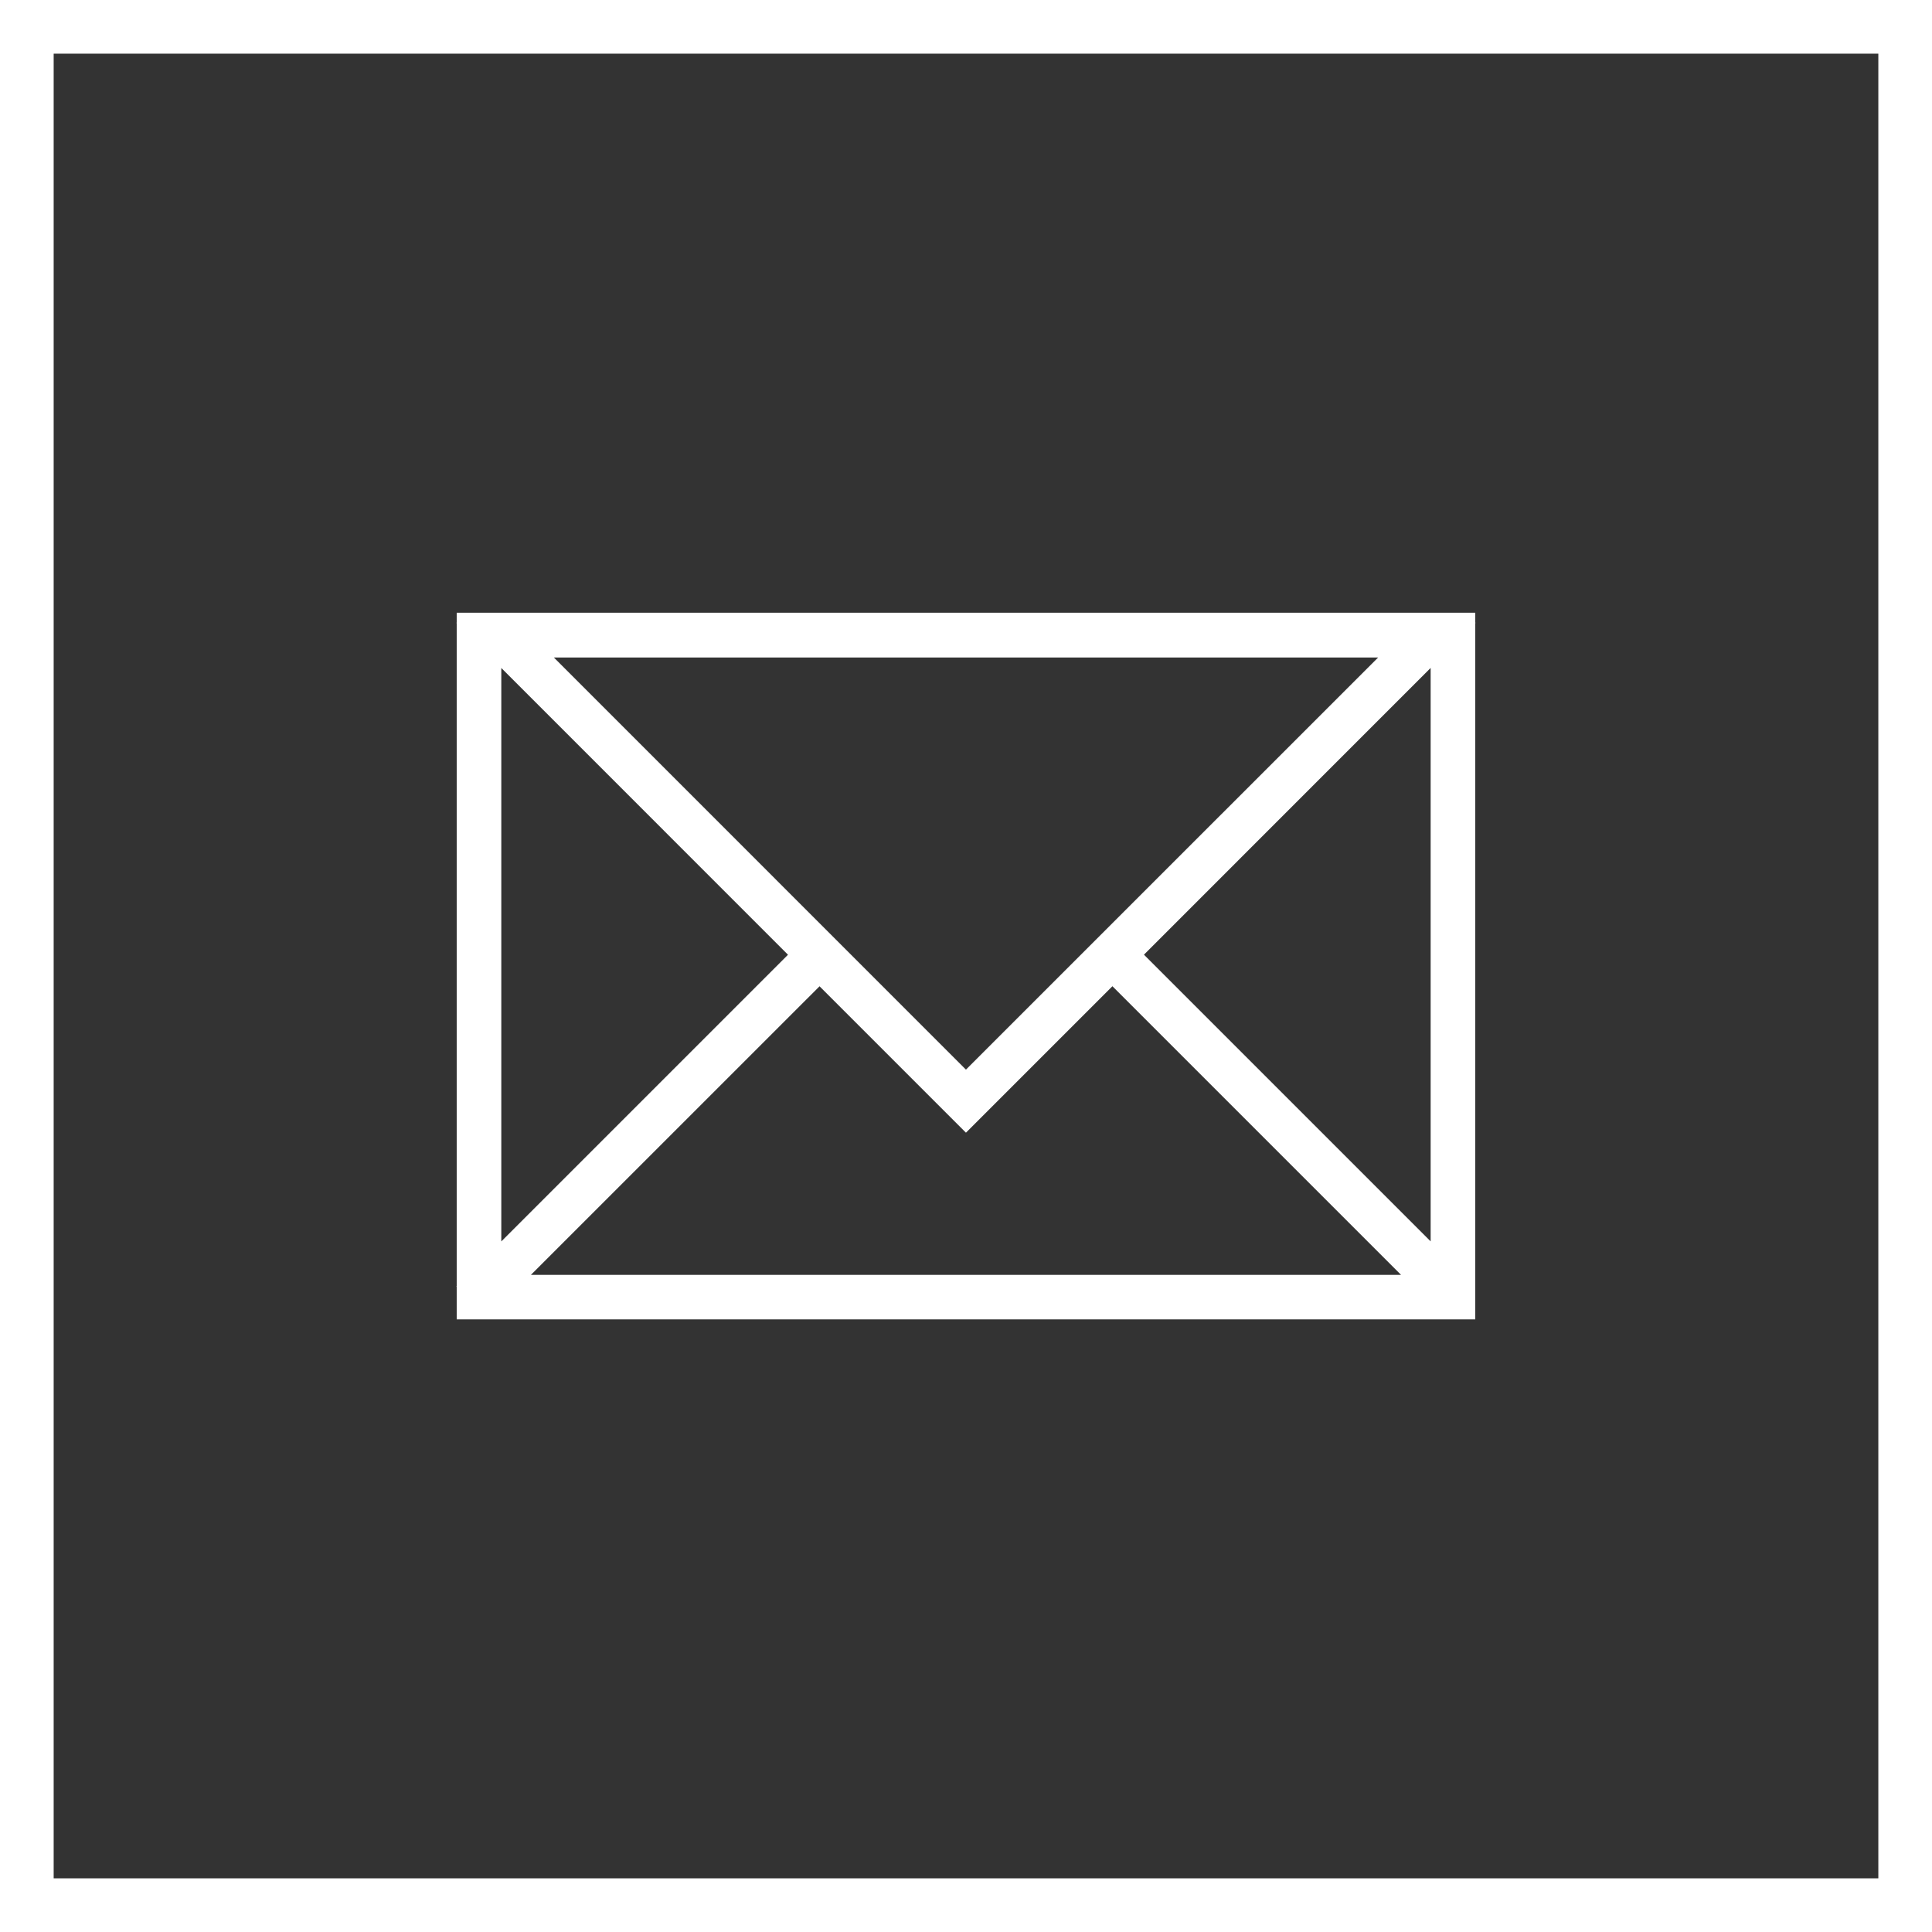
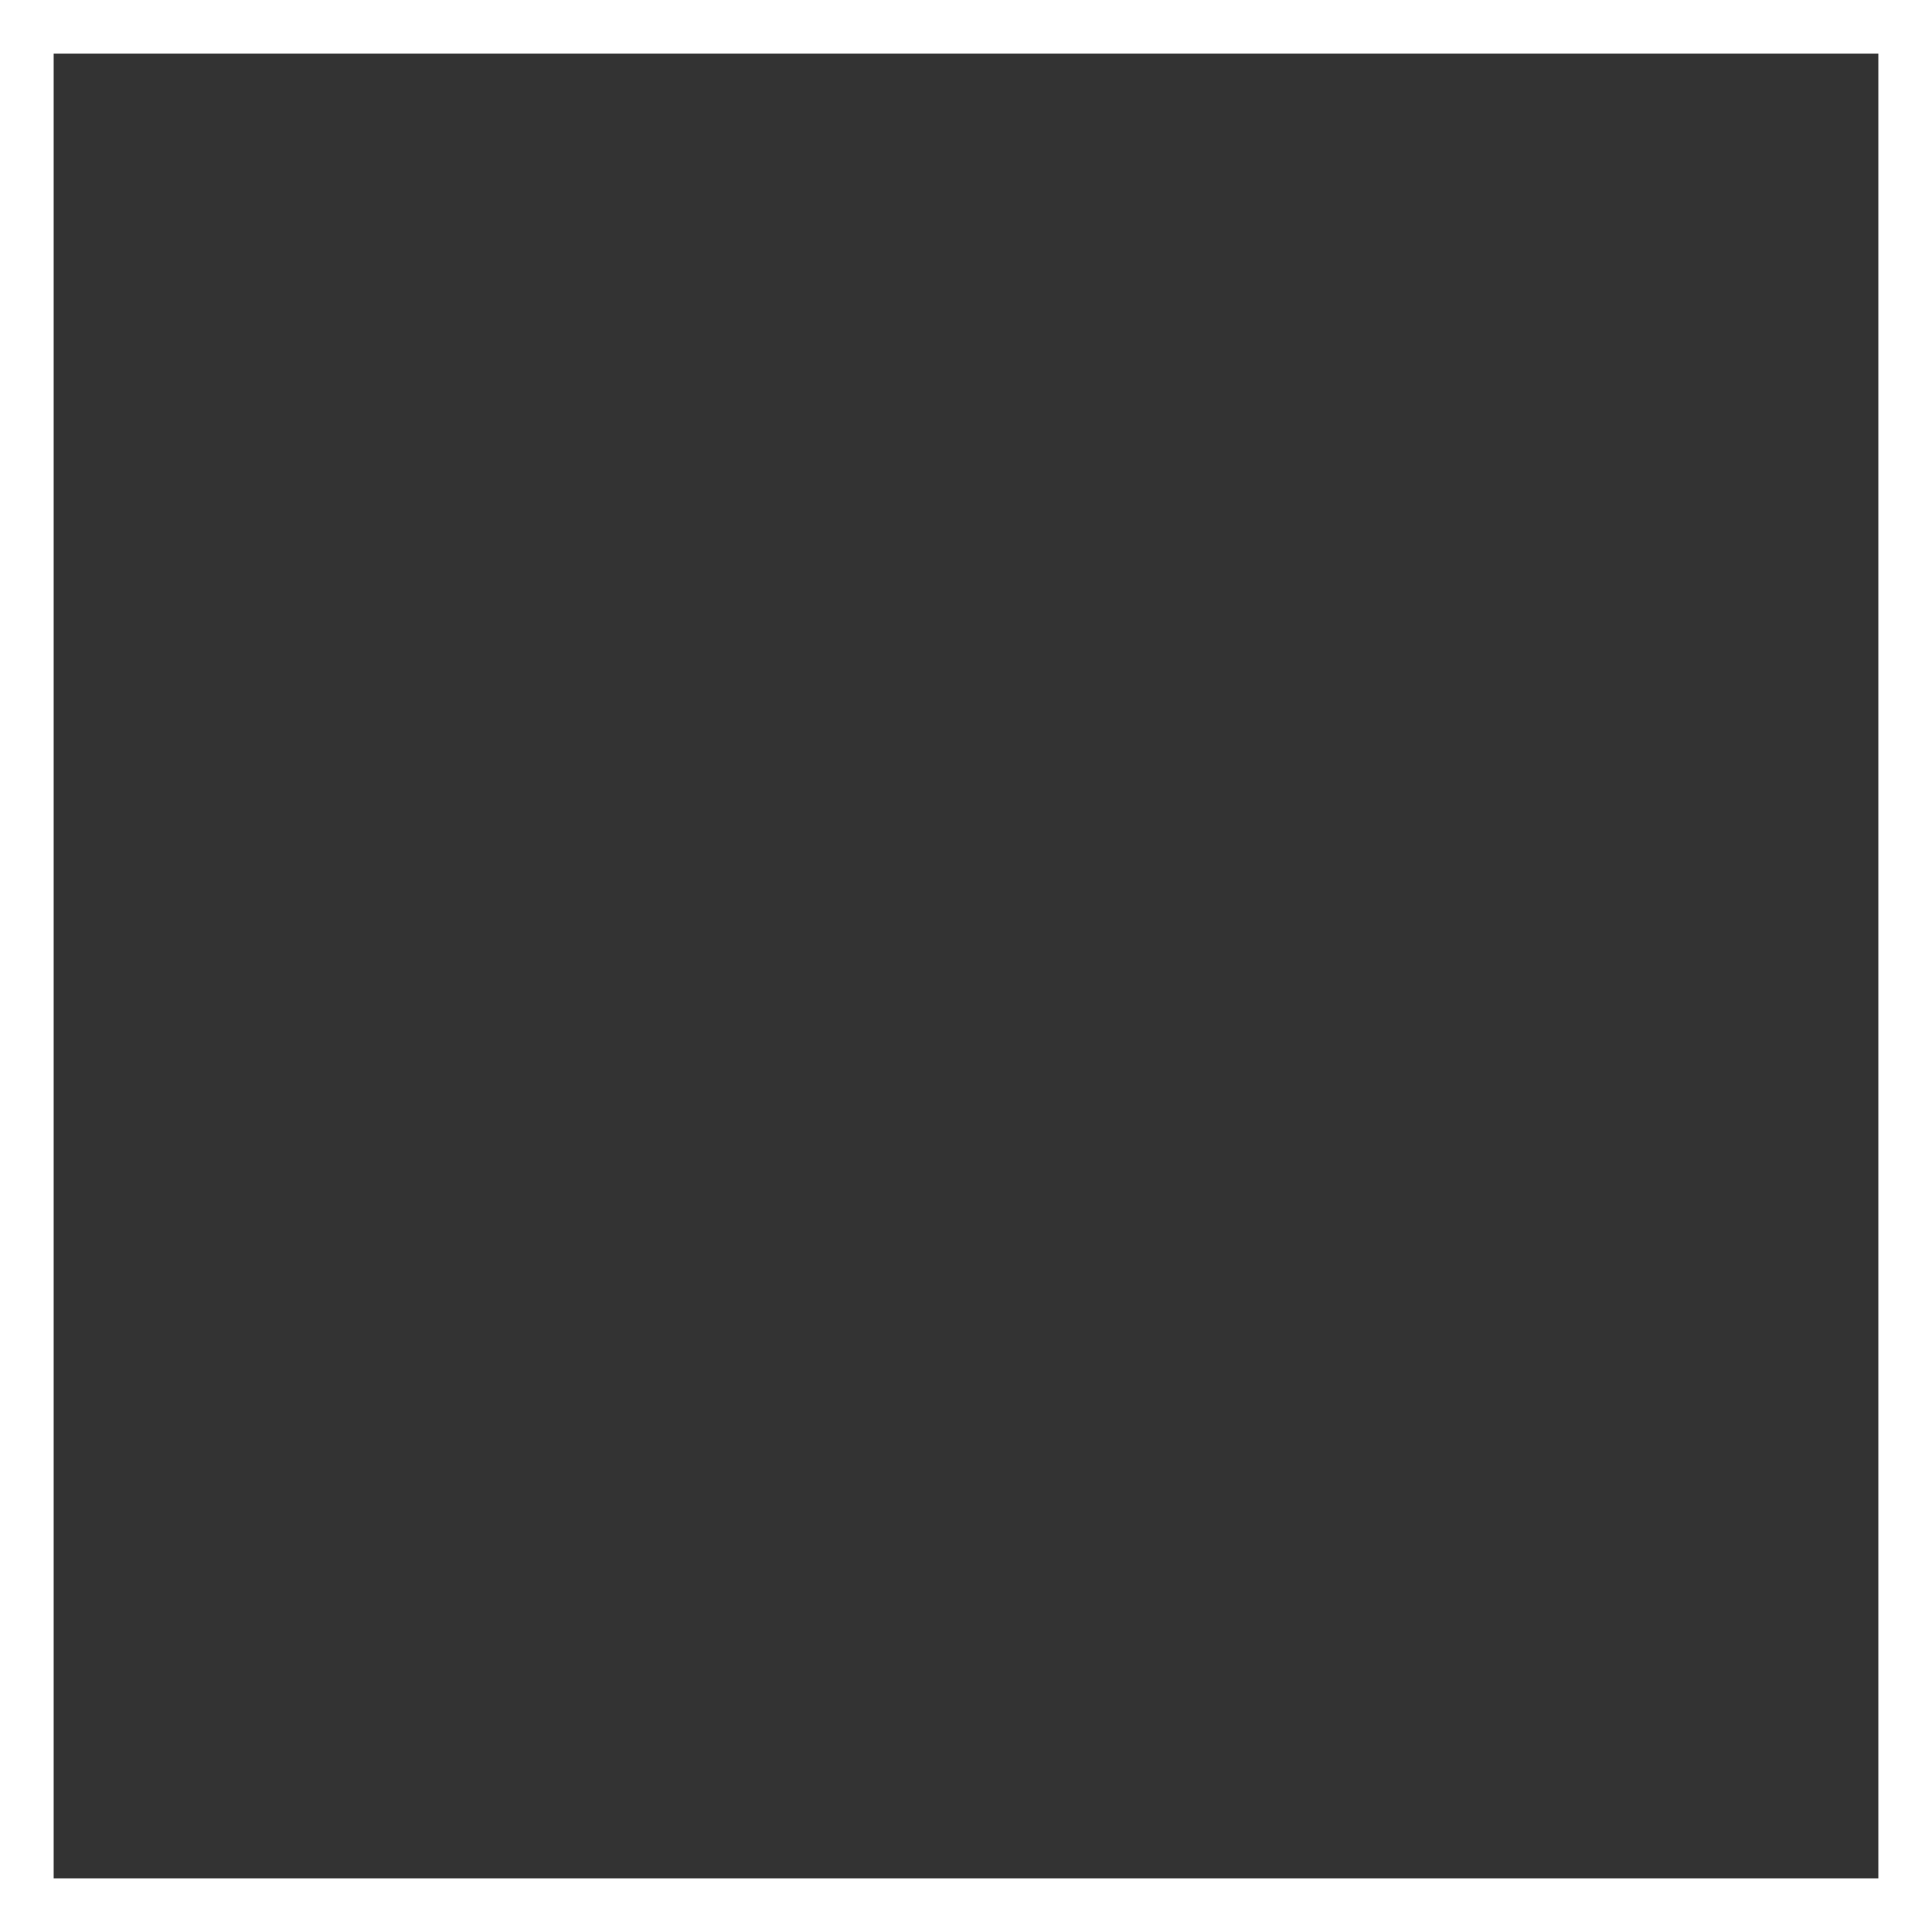
<svg xmlns="http://www.w3.org/2000/svg" width="36" height="36" viewBox="0 0 36 36">
  <rect x="0" y="0" width="36" height="36" fill="#333333" stroke="none" />
  <g id="Button_Kontakt" data-name="Button Kontakt" transform="translate(0.5 0.5)">
    <rect id="Rechteck_22" data-name="Rechteck 22" width="35" height="35" fill="none" stroke="#fff" stroke-width="1" />
-     <path id="Pfad_38" data-name="Pfad 38" d="M1239.42,136.9V124.55l.009-.008h-.009v-.187h-18.979v.187h-.008l.008.008V136.9l-.008.008h.008v.615h18.979V136.9h.009Zm-.831-.831-5.342-5.342,5.342-5.343Zm-8.659-3.2-7.678-7.679h15.358Zm0,1.175,2.729-2.729,5.378,5.378h-16.213l5.378-5.377Zm-8.658-8.659,5.342,5.343-5.342,5.342Z" transform="translate(-1212.431 -113.438)" fill="#fff" />
  </g>
</svg>